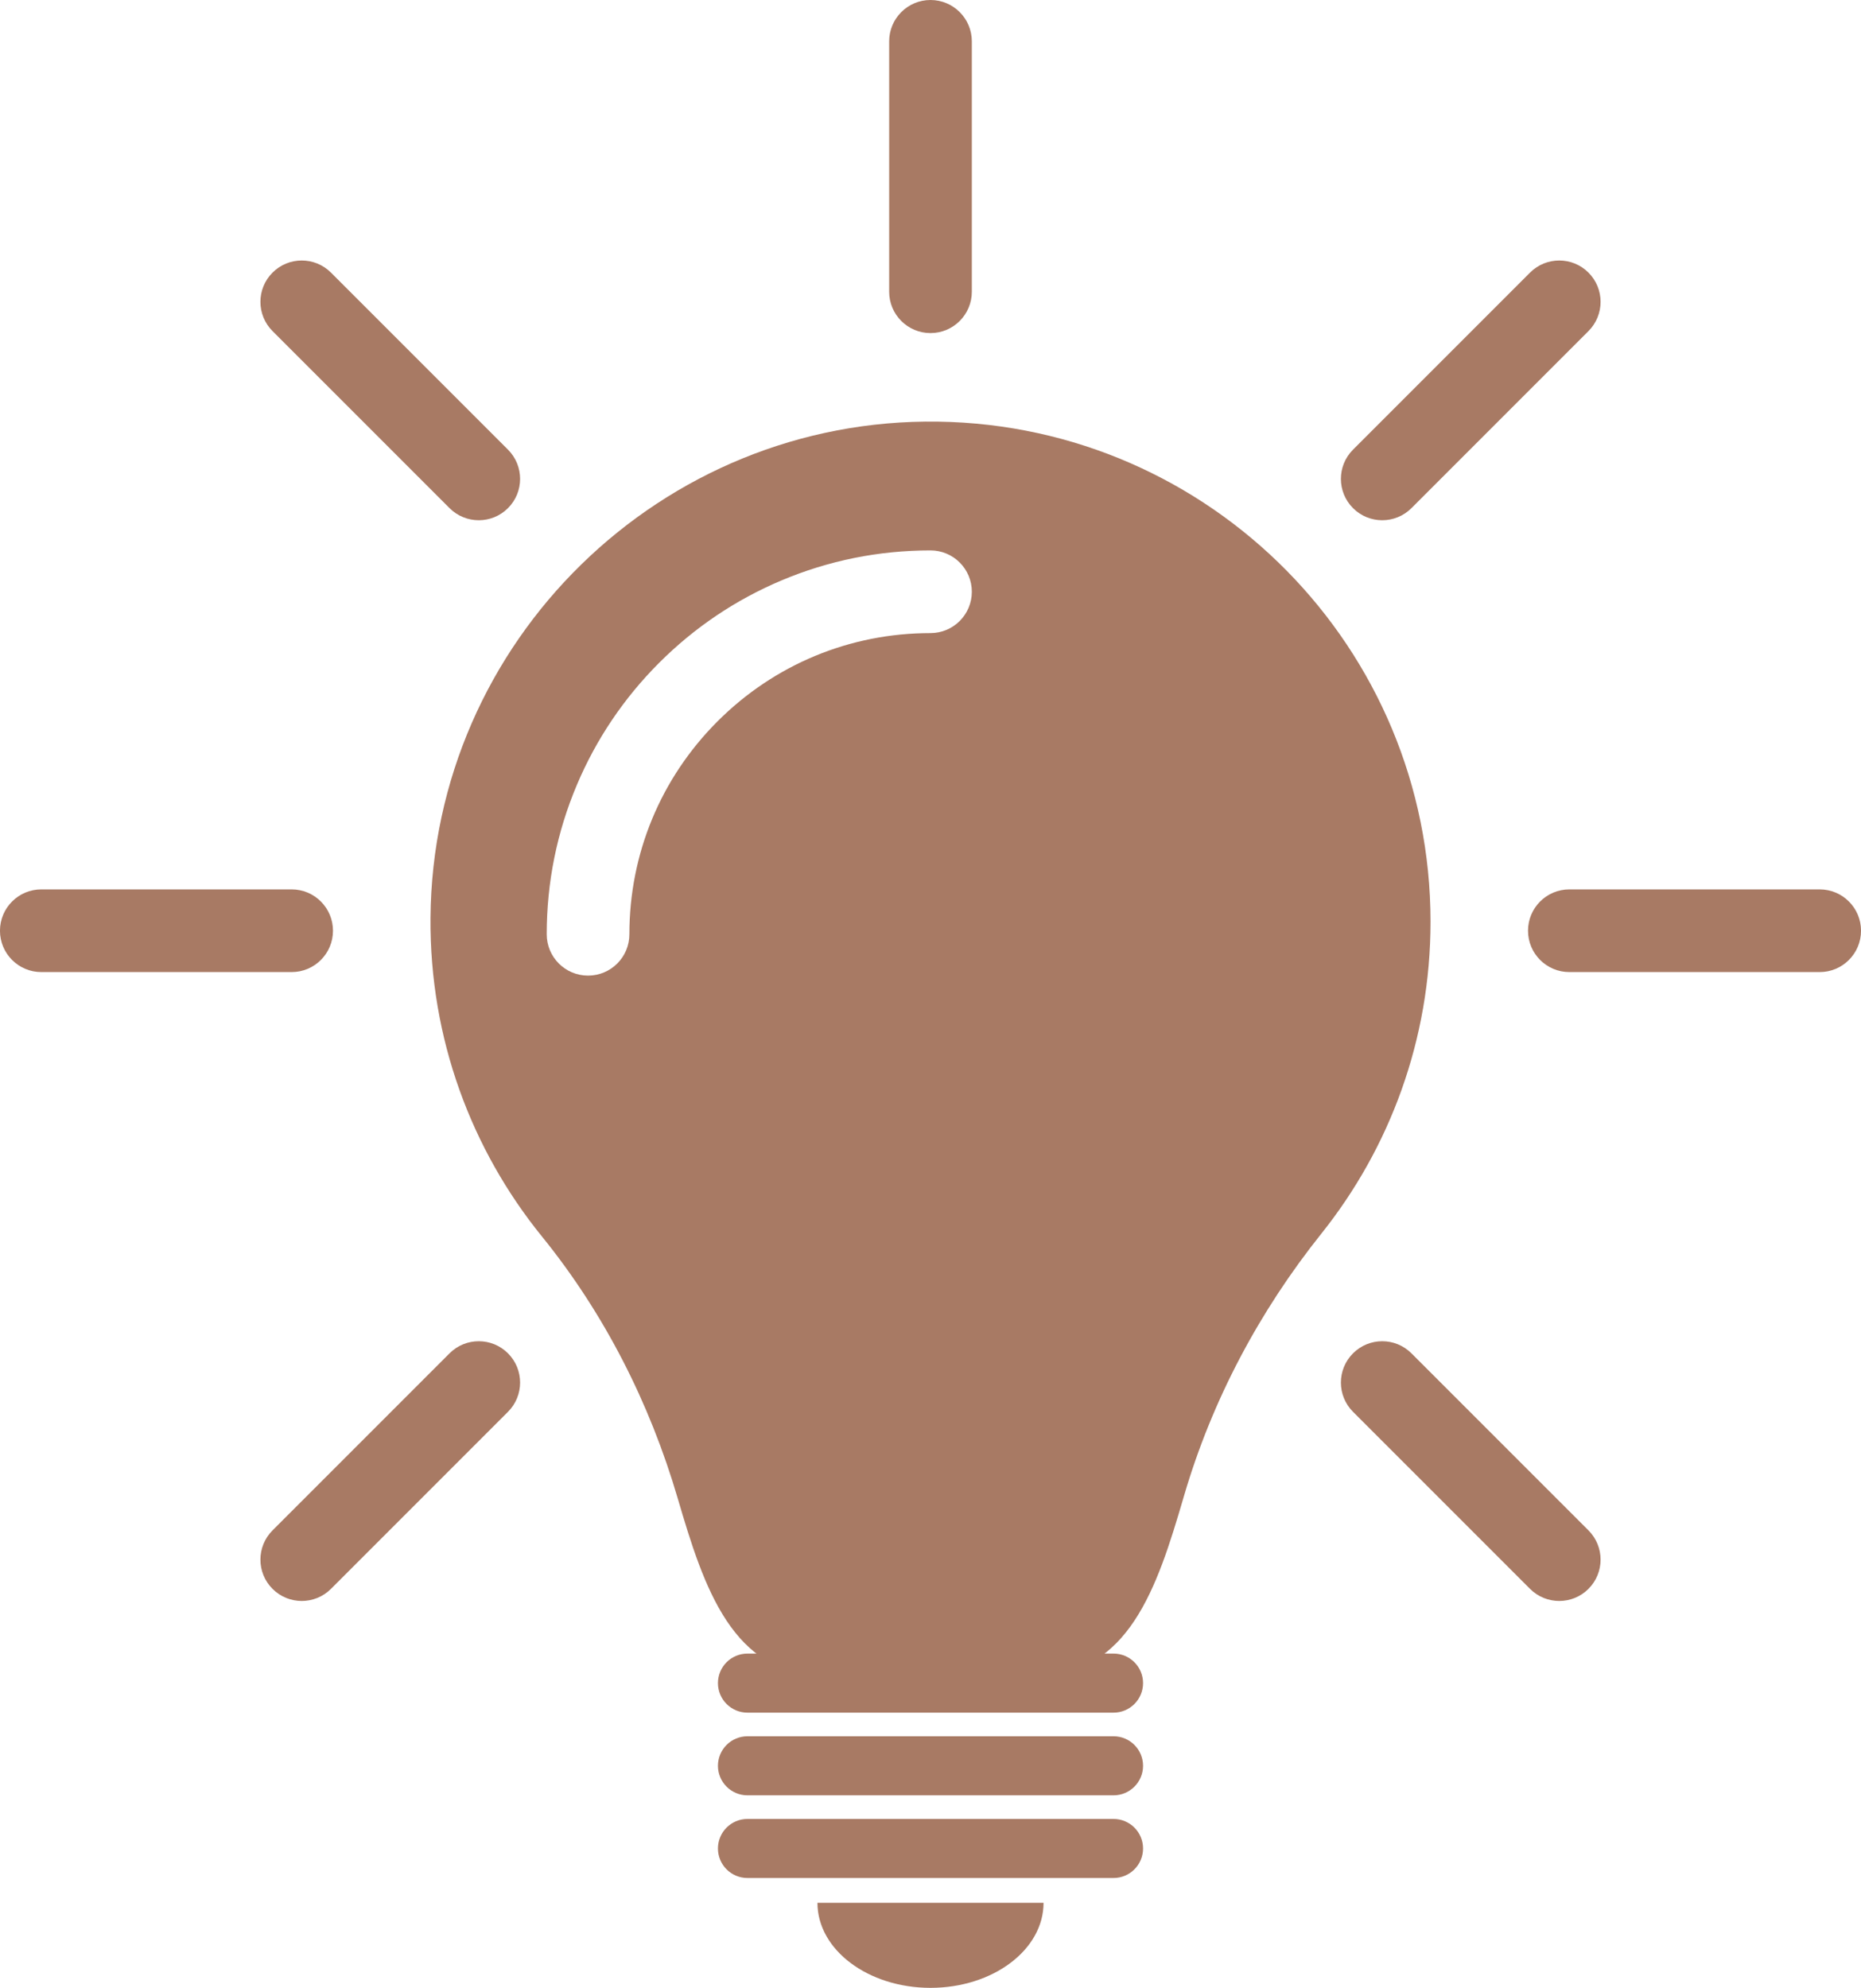
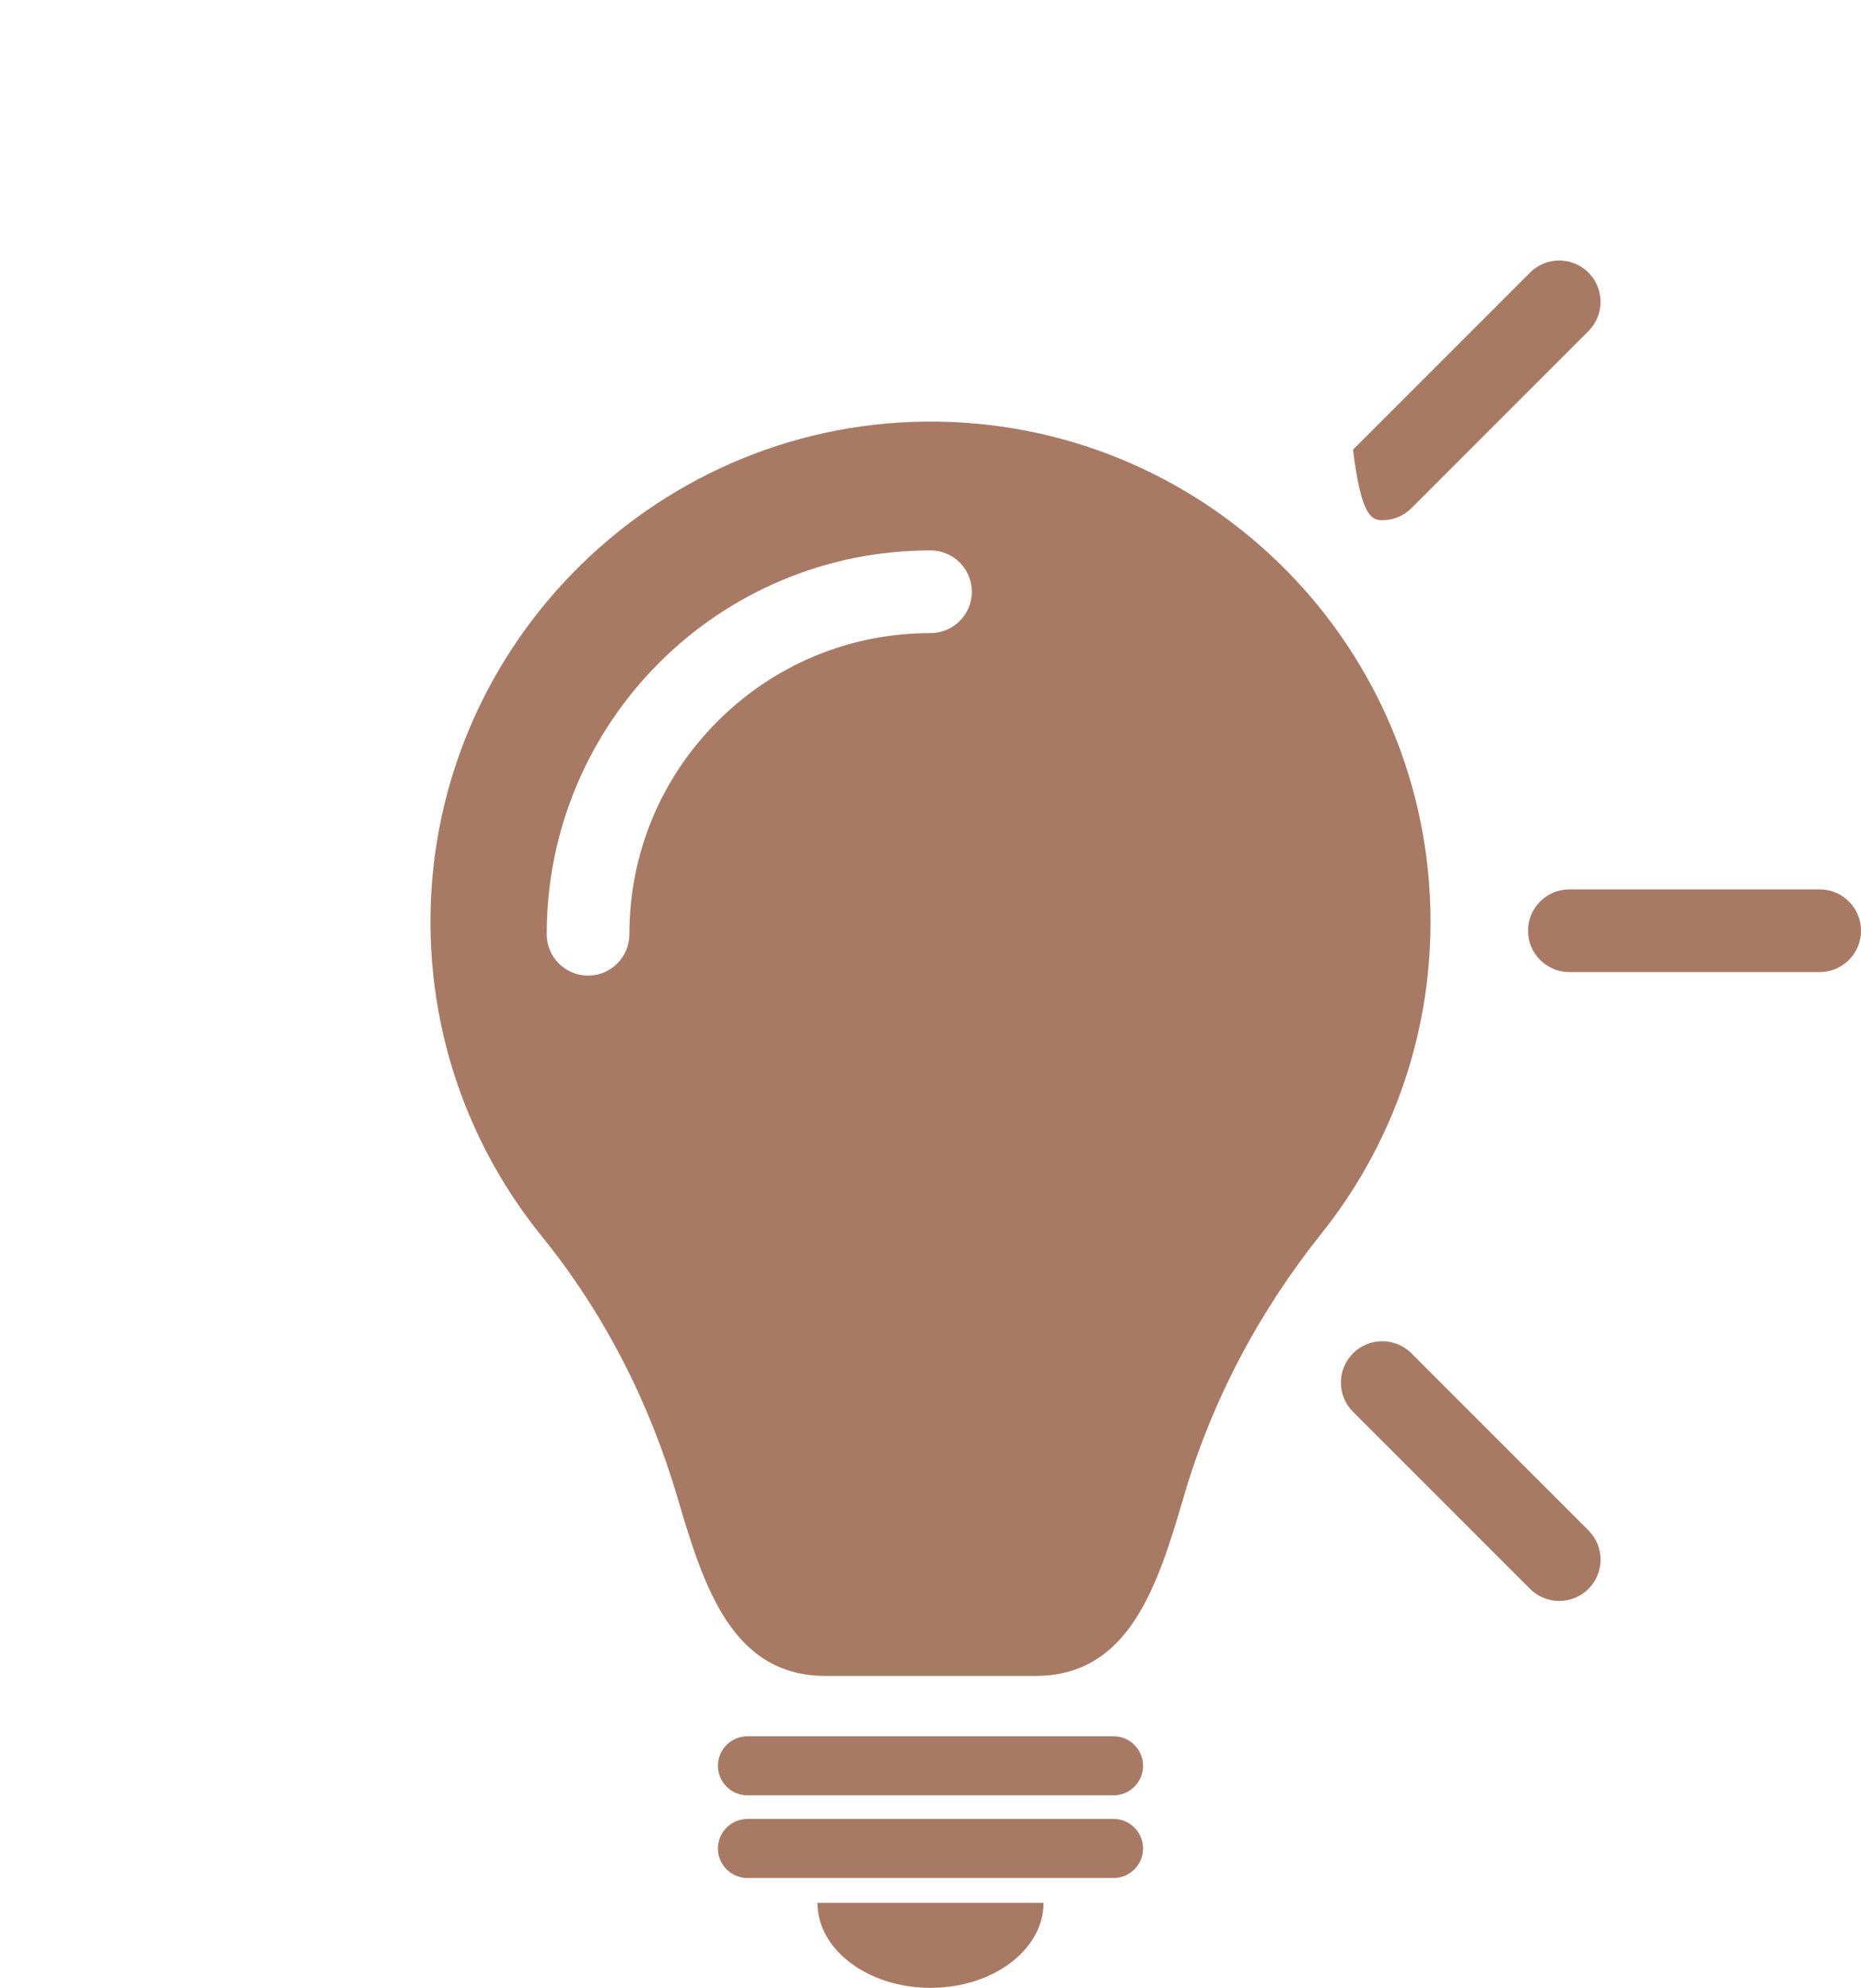
<svg xmlns="http://www.w3.org/2000/svg" fill="#000000" height="1000" preserveAspectRatio="xMidYMid meet" version="1" viewBox="31.8 0.0 936.4 1000.0" width="936.4" zoomAndPan="magnify">
  <g>
    <g id="change1_1">
-       <path d="M 500 167.559 C 511.484 167.559 520.797 158.246 520.797 146.762 L 520.797 20.797 C 520.797 9.312 511.484 0 500 0 C 488.516 0 479.203 9.312 479.203 20.797 L 479.203 146.762 C 479.203 158.246 488.516 167.559 500 167.559" fill="#a87a64" />
-     </g>
+       </g>
    <g id="change1_2">
-       <path d="M 257.996 255.617 C 262.055 259.68 267.379 261.707 272.699 261.707 C 278.023 261.707 283.344 259.68 287.406 255.617 C 295.527 247.496 295.527 234.328 287.406 226.207 L 198.336 137.137 C 190.215 129.016 177.047 129.016 168.926 137.137 C 160.805 145.258 160.805 158.426 168.926 166.547 L 257.996 255.617" fill="#a87a64" />
-     </g>
+       </g>
    <g id="change1_3">
-       <path d="M 199.348 468.211 C 199.348 456.727 190.035 447.414 178.551 447.414 L 52.586 447.414 C 41.098 447.414 31.789 456.727 31.789 468.211 C 31.789 479.695 41.098 489.008 52.586 489.008 L 178.551 489.008 C 190.035 489.008 199.348 479.695 199.348 468.211" fill="#a87a64" />
-     </g>
+       </g>
    <g id="change1_4">
-       <path d="M 257.996 680.805 L 168.926 769.875 C 160.805 777.996 160.805 791.164 168.926 799.285 C 172.984 803.348 178.309 805.379 183.629 805.379 C 188.953 805.379 194.273 803.348 198.336 799.285 L 287.406 710.215 C 295.527 702.094 295.527 688.93 287.406 680.805 C 279.285 672.684 266.117 672.684 257.996 680.805" fill="#a87a64" />
-     </g>
+       </g>
    <g id="change1_5">
      <path d="M 742.004 680.805 C 733.883 672.684 720.715 672.684 712.594 680.805 C 704.473 688.93 704.473 702.094 712.594 710.215 L 801.664 799.285 C 805.727 803.348 811.047 805.379 816.371 805.379 C 821.691 805.379 827.016 803.348 831.074 799.285 C 839.195 791.164 839.195 777.996 831.074 769.875 L 742.004 680.805" fill="#a87a64" />
    </g>
    <g id="change1_6">
      <path d="M 947.414 447.414 L 821.449 447.414 C 809.965 447.414 800.652 456.727 800.652 468.211 C 800.652 479.695 809.965 489.008 821.449 489.008 L 947.414 489.008 C 958.898 489.008 968.211 479.695 968.211 468.211 C 968.211 456.727 958.898 447.414 947.414 447.414" fill="#a87a64" />
    </g>
    <g id="change1_7">
-       <path d="M 727.301 261.707 C 732.621 261.707 737.945 259.68 742.004 255.617 L 831.074 166.547 C 839.195 158.426 839.195 145.258 831.074 137.137 C 822.953 129.016 809.785 129.016 801.664 137.137 L 712.594 226.207 C 704.473 234.328 704.473 247.496 712.594 255.617 C 716.652 259.68 721.977 261.707 727.301 261.707" fill="#a87a64" />
+       <path d="M 727.301 261.707 C 732.621 261.707 737.945 259.68 742.004 255.617 L 831.074 166.547 C 839.195 158.426 839.195 145.258 831.074 137.137 C 822.953 129.016 809.785 129.016 801.664 137.137 L 712.594 226.207 C 716.652 259.68 721.977 261.707 727.301 261.707" fill="#a87a64" />
    </g>
    <g id="change1_8">
      <path d="M 500 318.48 C 459.527 318.48 421.48 334.238 392.863 362.855 C 364.246 391.473 348.484 429.523 348.484 469.992 C 348.484 481.48 339.176 490.789 327.688 490.789 C 316.203 490.789 306.895 481.48 306.895 469.992 C 306.895 443.934 312 418.641 322.078 394.82 C 331.805 371.824 345.723 351.176 363.453 333.445 C 381.18 315.719 401.828 301.797 424.828 292.07 C 448.648 281.996 473.938 276.887 500 276.887 C 511.484 276.887 520.797 286.195 520.797 297.684 C 520.797 309.168 511.484 318.48 500 318.48 Z M 503.895 212.105 C 364.633 209.992 249.402 322.57 248.41 461.844 C 247.977 522.555 269.059 578.328 304.477 622.004 C 335.922 660.781 358.75 705.816 372.797 753.727 L 372.801 753.73 C 385.992 798.723 400.359 843.086 447.246 843.086 L 552.754 843.086 C 599.641 843.086 614.008 798.723 627.199 753.73 L 627.594 752.395 C 641.691 704.316 665.414 659.703 696.688 620.562 C 731.051 577.543 751.598 523.012 751.598 463.672 C 751.598 326.02 641.051 214.188 503.895 212.105" fill="#a87a64" />
    </g>
    <g id="change2_1">
-       <path d="M 407.902 861.559 L 592.098 861.559 C 600.301 861.559 606.953 854.906 606.953 846.703 C 606.953 838.5 600.301 831.848 592.098 831.848 L 407.902 831.848 C 399.699 831.848 393.047 838.5 393.047 846.703 C 393.047 854.906 399.699 861.559 407.902 861.559" fill="#a87a64" />
-     </g>
+       </g>
    <g id="change2_2">
      <path d="M 592.098 873.441 L 407.902 873.441 C 399.699 873.441 393.047 880.09 393.047 888.297 C 393.047 896.496 399.699 903.148 407.902 903.148 L 592.098 903.148 C 600.301 903.148 606.953 896.496 606.953 888.297 C 606.953 880.09 600.301 873.441 592.098 873.441" fill="#a87a64" />
    </g>
    <g id="change2_3">
      <path d="M 592.098 915.031 L 407.902 915.031 C 399.699 915.031 393.047 921.684 393.047 929.887 C 393.047 938.09 399.699 944.742 407.902 944.742 L 592.098 944.742 C 600.301 944.742 606.953 938.09 606.953 929.887 C 606.953 921.684 600.301 915.031 592.098 915.031" fill="#a87a64" />
    </g>
    <g id="change2_4">
      <path d="M 500 1000 C 531.414 1000 556.887 980.848 556.887 957.219 L 443.117 957.219 C 443.117 980.848 468.582 1000 500 1000" fill="#a87a64" />
    </g>
  </g>
</svg>